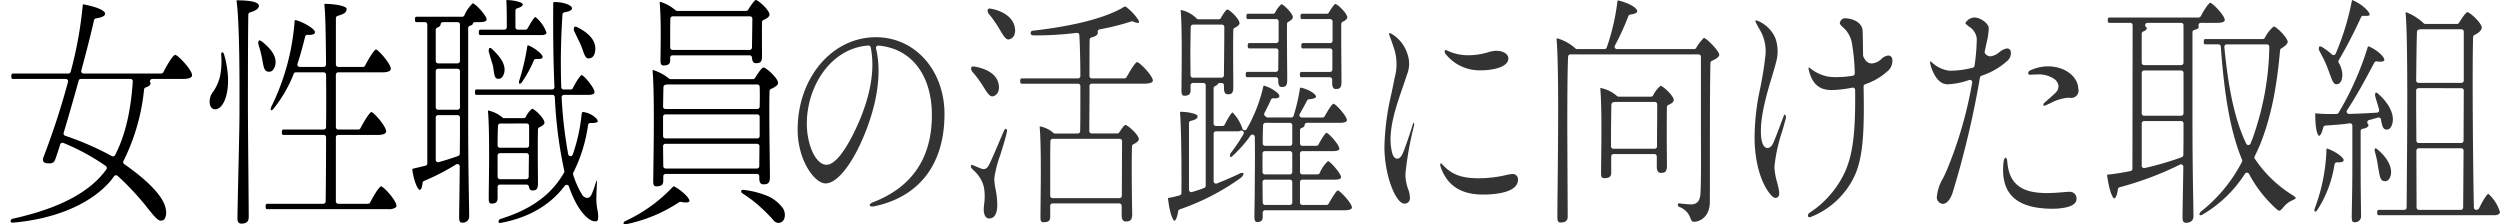
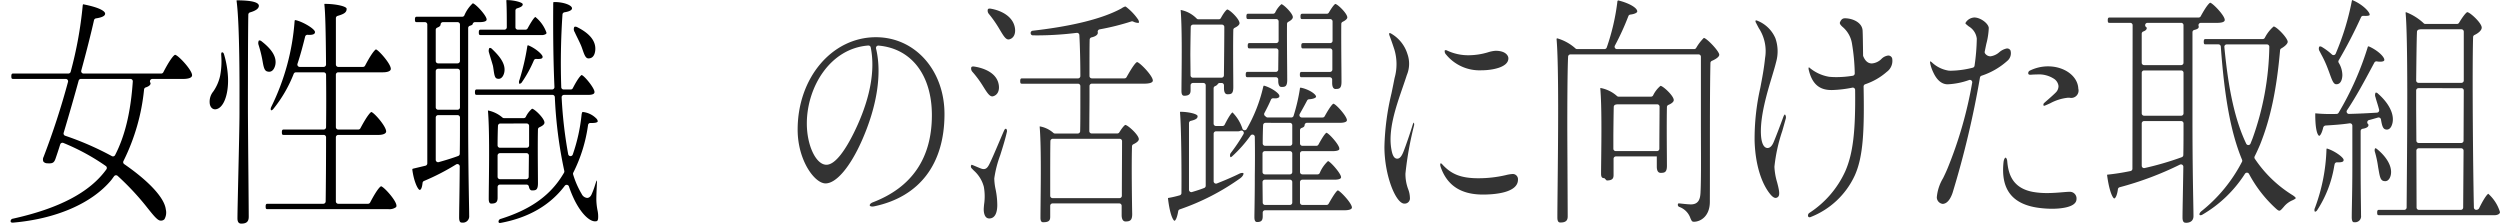
<svg xmlns="http://www.w3.org/2000/svg" width="479" height="43" viewBox="0 0 479 43">
  <g id="グループ_1659" data-name="グループ 1659" transform="translate(2706 -3046)">
    <rect id="長方形_4104" data-name="長方形 4104" width="479" height="43" transform="translate(-2706 3046)" fill="#fff" />
    <path id="パス_17597" data-name="パス 17597" d="M166.48,170.97c-.27,0-.468-.085-.492-.215s.12-.414.618-.6c7.492-2.879,11.29-8.492,11.29-16.686,0-7.675-3.917-12.782-10.223-13.332h-.039a.449.449,0,0,0-.437.555c1.163,4.823.193,11.1-2.732,17.683-2.238,5.037-4.9,8.167-6.94,8.167-2.1,0-5.348-4.422-5.348-10.3,0-9.931,6.587-17.712,15-17.712,7.489,0,13.134,6.332,13.134,14.728,0,9.571-4.784,15.847-13.468,17.674a1.764,1.764,0,0,1-.36.04m-.779-30.85c-7.366.564-11.767,8.038-11.767,14.937,0,4.212,1.754,7.909,3.755,7.909,1.827,0,3.839-3.272,5.205-6.015,2.144-4.305,4.454-10.657,3.282-16.47a.448.448,0,0,0-.441-.36H165.7" transform="translate(-2705.348 2914.599)" fill="#333" />
    <path id="パス_17598" data-name="パス 17598" d="M188.222,175.943c-.233,0-.587,0-.587-.846,0-.77.012-1.853.025-3.117.048-4.319.118-10.843-.182-14.394.024,0,.051,0,.078,0a5.266,5.266,0,0,1,2.555,1.242.45.45,0,0,0,.3.114h4.379a.451.451,0,0,0,.45-.438c.038-1.346.038-3.414.038-6.733v-1.92a.45.45,0,0,0-.45-.45H184.153c-.264,0-.4,0-.4-.509s.183-.512.4-.512h10.676a.449.449,0,0,0,.45-.45c0-2.681-.08-5.909-.192-7.849a.45.45,0,0,0-.45-.425c-.018,0-.036,0-.054,0a63.072,63.072,0,0,1-7.549.485l-.839-.008a.418.418,0,0,1-.438-.4.431.431,0,0,1,.39-.485c7.687-.882,13.414-2.321,17-4.271a2.665,2.665,0,0,1,.725-.372c.116,0,.417.264.531.363a10.566,10.566,0,0,1,1.979,2.189c.159.323.132.507.109.543-.012.018-.072.045-.192.045a2.306,2.306,0,0,1-.915-.261.454.454,0,0,0-.329-.018,47.305,47.305,0,0,1-6.086,1.521.449.449,0,0,0-.368.443,1.562,1.562,0,0,0,.025.185c.014.414-.446.735-1.214.912a.452.452,0,0,0-.348.419c-.039.875-.039,4.119-.039,6.98a.449.449,0,0,0,.45.45h6.262a.448.448,0,0,0,.392-.23c1.275-2.276,1.8-2.829,2.015-2.892.543.082,3.02,2.631,3.02,3.537,0,.527-1.041.6-1.662.6H197.48a.45.45,0,0,0-.45.45V152.1c0,.389-.006,1.172-.013,2.1-.012,1.368-.024,3.054-.024,4.283a.449.449,0,0,0,.449.45h4.917a.452.452,0,0,0,.384-.215c.659-1.077,1.05-1.391,1.146-1.422.482.019,2.591,1.92,2.591,2.723,0,.32-.345.644-1.053.987a.451.451,0,0,0-.254.39c-.12,3.764.009,11.6.039,12.985,0,1.2-.413,1.413-1.278,1.413-.689,0-.743-.9-.743-1.184v-1.824a.45.45,0,0,0-.449-.45h-12.79a.45.45,0,0,0-.45.45v2.112c0,.657-.21,1.038-1.28,1.038m1.767-15.984a.45.45,0,0,0-.45.44c-.038,1.634-.038,5.817-.038,6.778v3.7a.449.449,0,0,0,.45.45h12.829a.449.449,0,0,0,.449-.45c0-2,.013-4.49.024-6.622.008-1.6.015-3,.015-3.842a.45.45,0,0,0-.45-.45Zm-12.175,15.264c-1,0-1.049-1.424-1.049-1.71,0-.243.033-.588.069-.987a10.321,10.321,0,0,0-.046-3.356,6.271,6.271,0,0,0-1.926-3.128l-.41-.423a.509.509,0,0,1-.108-.549c.037-.087.094-.133.129-.133.278.1.552.218.828.335.384.162.774.327,1.022.411a1.3,1.3,0,0,0,.431.082c.554,0,.836-.458,1.076-.926.474-.935,1.223-2.7,1.884-4.254.374-.879.72-1.692.969-2.247.1-.222.234-.3.312-.3a.177.177,0,0,1,.132.078.725.725,0,0,1,.054.6c-.291,1.322-.783,2.886-1.26,4.4a21.2,21.2,0,0,0-1.136,4.446,10.905,10.905,0,0,0,.247,2.048,15.1,15.1,0,0,1,.329,3.041c0,.962-.2,2.574-1.547,2.574m.576-23.391c-.539,0-1.055-.825-1.653-1.781l-.156-.249a19.9,19.9,0,0,0-1.958-2.645.929.929,0,0,1-.242-.888c.02-.042.081-.168.368-.168a1.238,1.238,0,0,1,.189.017c1,.146,4.265.822,4.7,3.468.2,1.133-.233,2.006-1.089,2.228a.682.682,0,0,1-.156.018m3.111-10.907c-.518,0-.933-.651-1.568-1.713l-.239-.4a22,22,0,0,0-1.952-2.783.932.932,0,0,1-.191-.867c.019-.037.079-.153.345-.153a1.056,1.056,0,0,1,.188.016c2.04.341,4.337,1.5,4.661,3.749.159,1.112-.278,1.95-1.113,2.136Z" transform="translate(-2694.282 2912.639)" fill="#333" />
    <path id="パス_17599" data-name="パス 17599" d="M216.548,176.061c-.126,0-.51,0-.51-.894,0-.356.01-.975.023-1.773.022-1.469.054-3.542.054-5.715v-.48c.039-2.6.039-5.321,0-7.448a.45.45,0,0,0-.315-.422.456.456,0,0,0-.5.167,24.451,24.451,0,0,1-3.506,3.96.609.609,0,0,1-.339.19.77.77,0,0,1,.1-.864,32.563,32.563,0,0,0,2.39-3.566.449.449,0,0,0-.39-.675.458.458,0,0,0-.2.047,1.154,1.154,0,0,1-.452.1h-4.226a.449.449,0,0,0-.449.449v9.121a.445.445,0,0,0,.2.372.45.45,0,0,0,.252.078.456.456,0,0,0,.166-.031c1.733-.687,3.15-1.3,4.334-1.887a1.4,1.4,0,0,1,.543-.134c.071,0,.192.01.215.082.043.131-.059.537-.644.963a45.013,45.013,0,0,1-11.57,5.943.449.449,0,0,0-.285.348c-.249,1.494-.6,1.832-.708,1.832-.147,0-.827-.75-1.244-4.212a.447.447,0,0,1,0-.15,19.5,19.5,0,0,0,2.243-.515.45.45,0,0,0,.329-.431c.04-5.436-.05-12.684-.27-15.4a.274.274,0,0,1,.021-.171h.072c1.485,0,3.272.405,3.272.834,0,.3-.1.627-1.3.9a.451.451,0,0,0-.348.44v12.768a.45.45,0,0,0,.45.45.418.418,0,0,0,.128-.02c.762-.225,1.572-.477,2.342-.78a.45.45,0,0,0,.284-.419V149.87a.45.45,0,0,0-.449-.45h-2a.451.451,0,0,0-.45.45v.96c0,.539-.146,1.038-1.2,1.038-.164,0-.549,0-.549-.894,0-.689.01-1.622.021-2.7.037-3.779.095-9.49-.176-12.838h.026a5.836,5.836,0,0,1,3.023,1.623.449.449,0,0,0,.345.161h3.917a.452.452,0,0,0,.395-.234c.681-1.245,1.107-1.608,1.214-1.643.483.032,2.36,1.824,2.36,2.627,0,.287-.341.611-.933.888a.45.45,0,0,0-.258.395c-.058,2.181-.029,6.494-.01,9.071l.01,1.886c0,1.311-.407,1.374-1.125,1.374-.441,0-.663-.4-.663-1.182v-.528a.451.451,0,0,0-.45-.45H209.4a.449.449,0,0,0-.378.207,1.071,1.071,0,0,1-.525.4.448.448,0,0,0-.276.416v6.769a.449.449,0,0,0,.449.449h1.269a.45.45,0,0,0,.4-.248c1.059-2.1,1.454-2.337,1.5-2.357a7.949,7.949,0,0,1,1.884,3.051.448.448,0,0,0,.369.363.4.4,0,0,0,.074.006.449.449,0,0,0,.393-.23,29.116,29.116,0,0,0,3.158-8.047.6.6,0,0,1,.132-.276c1.451.395,2.973,1.485,2.973,1.959a.342.342,0,0,1-.072.282,1.143,1.143,0,0,1-.774.2c-.1,0-.344-.016-.356-.016a.449.449,0,0,0-.414.273c-.3.7-.722,1.565-1.251,2.558a.451.451,0,0,0,.109.557l.23.192a.451.451,0,0,0,.288.105h4.533a.451.451,0,0,0,.429-.314,35.506,35.506,0,0,0,1.206-5.154c0-.251.109-.251.156-.251,1.515.288,2.966,1.244,2.945,1.745-.03.224-.584.437-1.344.482a.45.45,0,0,0-.372.242c-.5.956-.956,1.767-1.415,2.579a.45.45,0,0,0,.392.672h3.995a.451.451,0,0,0,.393-.233c1.134-2.045,1.551-2.367,1.679-2.412.54.114,2.586,2.415,2.586,3.155,0,.459-.947.51-1.355.51h-6.3a.45.45,0,0,0-.449.414c-.016.212-.072.4-.578.569a.451.451,0,0,0-.308.428v2.543a.45.45,0,0,0,.45.45h2.69a.45.45,0,0,0,.395-.234c1.038-1.91,1.419-2.222,1.535-2.268.5.125,2.46,2.325,2.46,3.014a.3.3,0,0,1-.065.251c-.074.078-.339.258-1.215.258h-5.8a.451.451,0,0,0-.45.45v3.552a.45.45,0,0,0,.45.45h2.919a.452.452,0,0,0,.4-.24,6.58,6.58,0,0,1,1.6-2.31c.486.126,2.474,2.375,2.5,3.078,0,.108,0,.492-1.317.492h-6.107a.451.451,0,0,0-.45.45v3.936a.451.451,0,0,0,.45.45h4.647a.447.447,0,0,0,.392-.23c1.122-1.991,1.578-2.49,1.764-2.559.459.1,2.666,2.432,2.7,3.267,0,.47-.9.542-1.433.542h-15.21a.449.449,0,0,0-.45.45v.72c0,.8-.285,1.086-1.088,1.086m1.5-8.113a.451.451,0,0,0-.45.455l.039,3.936a.45.45,0,0,0,.45.446h4.763a.45.45,0,0,0,.449-.45V168.4a.45.45,0,0,0-.449-.45Zm0-5.472a.45.45,0,0,0-.45.45v3.552a.449.449,0,0,0,.45.45h4.8a.449.449,0,0,0,.449-.45v-3.552a.45.45,0,0,0-.449-.45Zm.116-5.423a.45.45,0,0,0-.45.428c-.039.773-.077,2.126-.077,3.525a.449.449,0,0,0,.45.45h4.763a.449.449,0,0,0,.449-.45v-3.5a.449.449,0,0,0-.449-.449Zm-13.867-18.816a.449.449,0,0,0-.449.438c-.039,1.443-.076,4.521-.076,5.435l.037,3.845a.45.45,0,0,0,.45.446h5.493a.45.45,0,0,0,.45-.444c.037-2.786.076-7.157.076-9.269a.449.449,0,0,0-.45-.45Zm27.311,12.335c-.441,0-.665-.4-.665-1.182v-.624a.451.451,0,0,0-.45-.45h-5.339c-.255,0-.4,0-.4-.51s.183-.51.4-.51h5.376a.45.45,0,0,0,.45-.45v-3.6a.45.45,0,0,0-.45-.45h-5.108c-.263,0-.395,0-.395-.51s.183-.51.395-.51h5.147a.449.449,0,0,0,.45-.45v-3.7a.449.449,0,0,0-.45-.449h-5.3c-.263,0-.395,0-.395-.51s.183-.512.395-.512h4.649a.45.45,0,0,0,.387-.221c.872-1.479,1.2-1.644,1.239-1.658.441.033,2.3,1.824,2.3,2.582,0,.26-.344.582-.894.84a.449.449,0,0,0-.258.4c-.027,1.967,0,5.805.023,8.488.009,1.181.016,2.136.016,2.606,0,1.281-.426,1.374-1.125,1.374m-10.372-.384c-.545,0-.626-.741-.626-1.182v-.24a.45.45,0,0,0-.45-.45h-5.376c-.255,0-.4,0-.4-.51s.183-.51.4-.51h5.376a.449.449,0,0,0,.45-.446l.039-3.6a.451.451,0,0,0-.45-.455h-5.031c-.264,0-.4,0-.4-.51s.183-.51.4-.51h5.069a.449.449,0,0,0,.45-.45v-3.7a.449.449,0,0,0-.45-.449H214.9c-.263,0-.395,0-.395-.51s.183-.512.395-.512h4.725a.453.453,0,0,0,.39-.224,4.8,4.8,0,0,1,1.2-1.607c.428.068,2.187,1.779,2.187,2.484,0,.4-.542.734-.866.9a.446.446,0,0,0-.248.395c-.027,1.85,0,5.675.023,8.284.009,1.116.016,2.01.016,2.427,0,1.308-.414,1.374-1.088,1.374" transform="translate(-2681.694 2912.475)" fill="#333" />
    <path id="パス_17600" data-name="パス 17600" d="M230.943,170.676c-1.632,0-3.819-5.381-3.819-10.882a48.56,48.56,0,0,1,1.362-10.291c.194-.936.393-1.895.584-2.891a9.773,9.773,0,0,0-.04-5.46c-.374-1.151-.7-2.051-.933-2.672-.1-.273-.07-.425-.042-.467a.506.506,0,0,1,.09-.007.4.4,0,0,1,.179.042,6.839,6.839,0,0,1,3.209,3.968,5.565,5.565,0,0,1-.113,4.016c-.254.791-.534,1.607-.821,2.438-1.31,3.8-2.795,8.116-2.142,11.8.147.836.408,1.794,1.115,1.794.491,0,.87-.453,1.272-1.517.443-1.167,1.146-3.185,1.722-5.061.072-.234.161-.32.186-.33a.827.827,0,0,1,.039.579,64.8,64.8,0,0,0-1.64,9.181,8.281,8.281,0,0,0,.515,2.97,4.9,4.9,0,0,1,.344,1.7,1,1,0,0,1-1.065,1.086m15.063-1.733c-4.194,0-6.839-1.712-8.087-5.231-.152-.428-.105-.666-.054-.737a.158.158,0,0,1,.047-.006.353.353,0,0,1,.249.141c1.778,1.974,3.674,2.709,7,2.709a22.955,22.955,0,0,0,5.214-.6,7.263,7.263,0,0,1,1.3-.216,1,1,0,0,1,1.035,1.085c0,2.577-4.689,2.855-6.706,2.855m-.245-23.811a8.288,8.288,0,0,1-6.835-3.027.872.872,0,0,1-.237-.789.578.578,0,0,1,.2-.043.4.4,0,0,1,.17.042,9.5,9.5,0,0,0,4.346.935,13.008,13.008,0,0,0,3.569-.566,6.33,6.33,0,0,1,1.437-.288c1.949,0,2.463.945,2.463,1.445,0,1.814-3.342,2.292-5.109,2.292" transform="translate(-2667.868 2914.338)" fill="#333" />
-     <path id="パス_17601" data-name="パス 17601" d="M249.892,176.383c-.234,0-.626,0-.626-.944,0-1.209.021-3.293.048-5.868.092-8.689.243-23.232-.2-28.3a.188.188,0,0,1,.095-.183A8.919,8.919,0,0,1,252.7,143a.449.449,0,0,0,.338.153H258.3a.451.451,0,0,0,.423-.294,41.889,41.889,0,0,0,2.058-8.929l.139-.1c2.081.51,3.651,1.416,3.651,2.106,0,.266-.548.518-1.332.611a.446.446,0,0,0-.369.293,49.278,49.278,0,0,1-2.586,5.654.45.45,0,0,0,.4.662h14.788a.447.447,0,0,0,.378-.206,9.046,9.046,0,0,1,1.476-1.932c.537.025,2.958,2.537,2.958,3.224,0,.351-.518.779-1.419,1.172a.452.452,0,0,0-.272.4c-.1,4.49-.1,11.021-.1,17.34,0,3.185,0,6.356-.012,9.26,0,2.807-1.823,3.825-3.047,3.825-.348,0-.428-.114-.68-.692a3.493,3.493,0,0,0-2.154-2.16.424.424,0,0,1-.243-.485c.015-.083.057-.182.159-.182s.384.031.71.066c.536.057,1.2.126,1.634.126,1.5,0,1.769-1.112,1.83-2.2.119-2.2.1-6.1.087-9.553l-.009-3.194V144.624a.449.449,0,0,0-.45-.45H251.773a.449.449,0,0,0-.449.426c-.135,2.516-.155,9.7-.155,13.752,0,.689.077,15.946.077,16.849,0,.584-.16,1.182-1.355,1.182m8.374-8.5c-.33,0-.627-.065-.627-.846,0-.731.012-1.746.027-2.933.046-4.013.117-10.078-.182-13.476a.583.583,0,0,1,.107-.008,6.478,6.478,0,0,1,3.093,1.527.445.445,0,0,0,.307.121h6.223a.451.451,0,0,0,.387-.217,5.546,5.546,0,0,1,1.424-1.851c.5.021,2.541,1.908,2.541,2.724,0,.435-.645.768-1.029.929a.448.448,0,0,0-.278.4c-.057,2.379-.03,6.5-.011,9.232l.011,2.012c0,1.281-.455,1.374-1.2,1.374-.612,0-.741-.642-.741-1.182v-1.968a.45.45,0,0,0-.45-.45h-7.835a.45.45,0,0,0-.449.45v3.12c0,.641-.221,1.038-1.317,1.038m1.943-14.583-.231.048a.449.449,0,0,0-.357.426c-.038,1.251-.077,5.052-.077,5.918v2.112a.45.45,0,0,0,.449.45h7.913a.451.451,0,0,0,.45-.45c0-1.5.011-3.209.023-4.758.009-1.284.017-2.457.017-3.306a.45.45,0,0,0-.45-.449H260.3a.479.479,0,0,0-.093.009" transform="translate(-2656.874 2912.249)" fill="#333" />
+     <path id="パス_17601" data-name="パス 17601" d="M249.892,176.383c-.234,0-.626,0-.626-.944,0-1.209.021-3.293.048-5.868.092-8.689.243-23.232-.2-28.3a.188.188,0,0,1,.095-.183A8.919,8.919,0,0,1,252.7,143a.449.449,0,0,0,.338.153H258.3a.451.451,0,0,0,.423-.294,41.889,41.889,0,0,0,2.058-8.929l.139-.1c2.081.51,3.651,1.416,3.651,2.106,0,.266-.548.518-1.332.611a.446.446,0,0,0-.369.293,49.278,49.278,0,0,1-2.586,5.654.45.45,0,0,0,.4.662h14.788a.447.447,0,0,0,.378-.206,9.046,9.046,0,0,1,1.476-1.932c.537.025,2.958,2.537,2.958,3.224,0,.351-.518.779-1.419,1.172a.452.452,0,0,0-.272.4c-.1,4.49-.1,11.021-.1,17.34,0,3.185,0,6.356-.012,9.26,0,2.807-1.823,3.825-3.047,3.825-.348,0-.428-.114-.68-.692a3.493,3.493,0,0,0-2.154-2.16.424.424,0,0,1-.243-.485c.015-.083.057-.182.159-.182s.384.031.71.066c.536.057,1.2.126,1.634.126,1.5,0,1.769-1.112,1.83-2.2.119-2.2.1-6.1.087-9.553l-.009-3.194V144.624a.449.449,0,0,0-.45-.45H251.773a.449.449,0,0,0-.449.426c-.135,2.516-.155,9.7-.155,13.752,0,.689.077,15.946.077,16.849,0,.584-.16,1.182-1.355,1.182m8.374-8.5c-.33,0-.627-.065-.627-.846,0-.731.012-1.746.027-2.933.046-4.013.117-10.078-.182-13.476a.583.583,0,0,1,.107-.008,6.478,6.478,0,0,1,3.093,1.527.445.445,0,0,0,.307.121h6.223a.451.451,0,0,0,.387-.217,5.546,5.546,0,0,1,1.424-1.851c.5.021,2.541,1.908,2.541,2.724,0,.435-.645.768-1.029.929a.448.448,0,0,0-.278.4c-.057,2.379-.03,6.5-.011,9.232l.011,2.012c0,1.281-.455,1.374-1.2,1.374-.612,0-.741-.642-.741-1.182v-1.968h-7.835a.45.45,0,0,0-.449.45v3.12c0,.641-.221,1.038-1.317,1.038m1.943-14.583-.231.048a.449.449,0,0,0-.357.426c-.038,1.251-.077,5.052-.077,5.918v2.112a.45.45,0,0,0,.449.45h7.913a.451.451,0,0,0,.45-.45c0-1.5.011-3.209.023-4.758.009-1.284.017-2.457.017-3.306a.45.45,0,0,0-.45-.449H260.3a.479.479,0,0,0-.093.009" transform="translate(-2656.874 2912.249)" fill="#333" />
    <path id="パス_17602" data-name="パス 17602" d="M284.926,174.235a.27.27,0,0,1-.273-.206.586.586,0,0,1,.281-.645,18.761,18.761,0,0,0,6.881-8.03c1.449-3.378,1.953-7.582,1.856-15.514a.445.445,0,0,0-.449-.444.442.442,0,0,0-.089.007,22.364,22.364,0,0,1-3.909.458,6.778,6.778,0,0,1-.848-.046c-1.9-.24-3.041-1.469-3.6-3.864a.626.626,0,0,1,.039-.467,7.875,7.875,0,0,0,3.854,1.833,13.317,13.317,0,0,0,1.406.068,19.447,19.447,0,0,0,3.149-.263.448.448,0,0,0,.375-.459,38.409,38.409,0,0,0-.534-5.724,5.246,5.246,0,0,0-1.844-3.212c-.594-.563-.512-.737-.406-.957.276-.578.6-.657.918-.657,1.334,0,3.261.726,3.369,2.342.041.624.069,2.66.093,4.766a.469.469,0,0,0,.033.165c.38.927.923,1.379,1.661,1.379a2.922,2.922,0,0,0,1.811-.849,2.2,2.2,0,0,1,1.286-.665.777.777,0,0,1,.776.516,2.591,2.591,0,0,1-1.017,2.6,12.143,12.143,0,0,1-4.151,2.388.451.451,0,0,0-.3.432c.158,8.48-.061,13.447-1.7,17.062a15.556,15.556,0,0,1-8.489,7.96.619.619,0,0,1-.18.03m-6.485-3.708c-.293,0-.65-.248-1.029-.713-1.788-2.19-2.883-5.93-3-10.259a44.289,44.289,0,0,1,1.091-10.108c.351-1.832.716-3.726.915-5.727a8,8,0,0,0-1.209-5.735c-.169-.32-.355-.671-.556-1.067a.444.444,0,0,1-.05-.383.528.528,0,0,1,.123-.018.339.339,0,0,1,.14.03,6.248,6.248,0,0,1,3.527,3.38,7.54,7.54,0,0,1,.126,4.617c-.176.731-.456,1.661-.773,2.718-.939,3.125-2.225,7.4-2.127,10.874.05,1.8.515,2.825,1.274,2.825.707,0,1.083-.917,1.208-1.218.479-1.164,1.121-2.847,1.829-4.772.128-.348.267-.437.3-.44a.924.924,0,0,1,.129.879c-.188.708-.413,1.488-.644,2.294a31.4,31.4,0,0,0-1.506,6.853,12.393,12.393,0,0,0,.522,3c.3,1.161.611,2.363.183,2.754a.679.679,0,0,1-.462.213" transform="translate(-2644.229 2913.391)" fill="#333" />
    <path id="パス_17603" data-name="パス 17603" d="M320.191,172.658a19.343,19.343,0,0,1-2.789-.207c-4.913-.737-7.045-3.576-6.515-8.68.072-.683.317-.906.392-.906s.282.2.324.689c.2,2.363.95,5.168,4.983,5.886a15.1,15.1,0,0,0,2.651.21c1.094,0,2.121-.085,2.948-.154.542-.045,1-.084,1.326-.084a1.276,1.276,0,0,1,1.361,1.418c-.034,1.7-3.591,1.829-4.68,1.829m-20.96-.933a1.281,1.281,0,0,1-1.125-1.253,8.545,8.545,0,0,1,1.2-3.675c.3-.611.6-1.251.882-1.929a78.918,78.918,0,0,0,4.7-16.38.452.452,0,0,0-.445-.522.443.443,0,0,0-.138.023,14.033,14.033,0,0,1-4.127.824c-1.415-.009-2.268-1.245-2.742-2.28a7.369,7.369,0,0,1-.611-1.794.434.434,0,0,1,.066-.348l.269.218a5.991,5.991,0,0,0,3.267,1.59c.126.006.259.011.4.011a17.9,17.9,0,0,0,4.179-.584.449.449,0,0,0,.332-.378,39.556,39.556,0,0,0,.429-5.19,3.144,3.144,0,0,0-1.544-2.342c-.172-.14-.351-.284-.527-.438-.087-.077-.164-.144,0-.381a2.089,2.089,0,0,1,1.593-.887h0c1.172,0,2.678,1.115,2.774,1.988a13.808,13.808,0,0,1-.479,3.1l-.3,1.457a.455.455,0,0,0,.087.368,1.257,1.257,0,0,0,1.014.528,3.2,3.2,0,0,0,1.691-.785,3.21,3.21,0,0,1,1.4-.713h.007a.71.71,0,0,1,.744.387,1.906,1.906,0,0,1-.482,1.865,13.83,13.83,0,0,1-5.088,2.97.455.455,0,0,0-.282.342,178.277,178.277,0,0,1-5.253,22.107c-.321.93-.906,2.049-1.871,2.1Zm19.422-18.793c-.032,0-.068,0-.1-.08a.43.43,0,0,1,.111-.447c.218-.2.465-.414.72-.638.518-.453,1.062-.93,1.448-1.319a1.73,1.73,0,0,0,.59-1.31,1.927,1.927,0,0,0-.827-1.358,5.309,5.309,0,0,0-3.332-.851c-.4,0-.8.02-1.2.056h-.017c-.266,0-.381-.078-.416-.227a.532.532,0,0,1,.314-.575,7.9,7.9,0,0,1,3.474-.81c3.15,0,5.7,1.877,5.8,4.271a1.405,1.405,0,0,1-1.661,1.745l-.279-.009a9.052,9.052,0,0,0-3.432,1.062c-.392.177-.753.344-1.053.456Z" transform="translate(-2633.015 2913.339)" fill="#333" />
    <path id="パス_17604" data-name="パス 17604" d="M334.544,176.282c-.233,0-.665,0-.665-.99,0-.759.022-2.034.056-3.887.029-1.539.063-3.479.1-5.85a.451.451,0,0,0-.657-.407,61.971,61.971,0,0,1-11.554,4.335.449.449,0,0,0-.322.374c-.174,1.3-.518,1.77-.707,1.77-.245-.033-.929-1.19-1.359-4.41a.38.38,0,0,1,.006-.144,43.952,43.952,0,0,0,4.479-.7.452.452,0,0,0,.359-.441l.038-27.5a.448.448,0,0,0-.449-.45h-3.918c-.264,0-.395,0-.395-.51s.183-.51.395-.51h17.016a.449.449,0,0,0,.395-.236c1.295-2.384,1.772-2.585,1.821-2.6.51.1,2.787,2.454,2.787,3.3,0,.371-.507.558-1.508.558h-3.074a.45.45,0,0,0-.419.617c.047.246.047.539-.833.738a.451.451,0,0,0-.351.44v16.416c0,7.679.095,12.907.152,16.03.024,1.3.041,2.22.041,2.786,0,.813-.522,1.278-1.431,1.278M326.515,156.8a.45.45,0,0,0-.45.449v8.113a.451.451,0,0,0,.169.351.457.457,0,0,0,.38.087,57.333,57.333,0,0,0,7.124-2.079.449.449,0,0,0,.294-.414c.039-1.779.039-3.8.039-6.057a.449.449,0,0,0-.45-.449Zm0-9.7a.45.45,0,0,0-.45.449v7.777a.45.45,0,0,0,.45.45h7.106a.449.449,0,0,0,.45-.45v-7.777a.449.449,0,0,0-.45-.449Zm.654-9.121a.45.45,0,0,0-.27.81.287.287,0,0,1,.128.168c0,.108,0,.437-.666.681a.451.451,0,0,0-.3.423v5.568a.45.45,0,0,0,.45.449h7.106a.449.449,0,0,0,.45-.449v-7.2a.449.449,0,0,0-.45-.45Zm10.147,36.858c-.1,0-.162-.033-.184-.1-.05-.14.049-.411.382-.68a29.178,29.178,0,0,0,7.76-9.455.452.452,0,0,0,.017-.381c-2.1-5.033-3.362-11.725-4.076-21.7a.453.453,0,0,0-.45-.417h-2.42c-.262,0-.395,0-.395-.51s.183-.51.395-.51h10.909a.448.448,0,0,0,.384-.216,7.076,7.076,0,0,1,1.7-2.19c.542.013,2.661,2.159,2.693,2.933,0,.345-.485.851-1.232,1.271a.455.455,0,0,0-.228.353c-.66,7.522-1.835,13.078-3.81,18.018-.339.8-.679,1.557-1.061,2.318a.445.445,0,0,0,.029.449,23.691,23.691,0,0,0,7.276,7c.543.363.578.537.579.543s-.063.149-.6.4a4.262,4.262,0,0,0-1.713,1.283l-.235.263c-.269.315-.465.464-.608.464-.1,0-.294-.069-.633-.39a24.54,24.54,0,0,1-5.174-6.653.449.449,0,0,0-.375-.239h-.023a.451.451,0,0,0-.375.2,24.037,24.037,0,0,1-8.219,7.873.716.716,0,0,1-.309.08m5.024-32.73a.454.454,0,0,0-.333.147.45.45,0,0,0-.116.345c.8,8.425,2.1,14.14,4.191,18.535a.448.448,0,0,0,.407.255h.013a.445.445,0,0,0,.4-.282l.384-.96a54.15,54.15,0,0,0,3.219-17.575.448.448,0,0,0-.45-.465Z" transform="translate(-2621.708 2912.396)" fill="#333" />
    <path id="パス_17605" data-name="パス 17605" d="M353.565,176.361c-.192,0-.51,0-.51-.99,0-.544.014-1.319.033-2.316.035-1.817.083-4.37.083-7.621v-7.583a.45.45,0,0,0-.45-.45.512.512,0,0,0-.068,0c-1.53.232-3.077.33-4.572.423a.546.546,0,0,0-.484.351c-.312,1.335-.669,1.628-.78,1.628-.016,0-.752-.177-.752-4.116a.577.577,0,0,1,.02-.2,28.053,28.053,0,0,0,2.922.138q.594,0,1.157-.019a.45.45,0,0,0,.369-.218,57.762,57.762,0,0,0,5.616-12.682h0c.021,0,.13-.053.151-.053h0c1.745.762,3.044,2.036,3,2.625-.028.279-.515.321-.8.321a3.742,3.742,0,0,1-.635-.059.437.437,0,0,0-.076-.006.448.448,0,0,0-.4.237l-.527.984c-1.326,2.477-2.976,5.559-4.713,8.147a.449.449,0,0,0,.375.7h.01c2-.048,3.776-.144,5.355-.242a.444.444,0,0,0,.333-.18.452.452,0,0,0,.078-.372c-.107-.447-.245-.9-.381-1.335-.114-.365-.225-.723-.312-1.071a1.05,1.05,0,0,1,.015-.864.314.314,0,0,1,.1-.018.508.508,0,0,1,.33.17c2.106,1.827,3.156,3.909,2.822,5.582-.06.315-.316,1.334-1.091,1.334a1.057,1.057,0,0,1-.3-.047c-.462-.144-.638-.728-.833-1.9a.448.448,0,0,0-.444-.375.448.448,0,0,0-.117.015c-.207.056-.419.119-.636.182-.345.1-.7.207-1.077.294a.451.451,0,0,0-.206.767.274.274,0,0,1,.089.2c0,.492-.779.659-1.113.707a.451.451,0,0,0-.386.446v6.527c0,3.215.033,5.789.055,7.559.012.924.021,1.629.021,2.09a1.133,1.133,0,0,1-1.278,1.278m4.763-1.344c-.263,0-.395,0-.395-.51s.183-.51.395-.51h4.8a.45.45,0,0,0,.45-.449l.033-4.3c.081-9.785.231-28-.227-32.946a.19.19,0,0,1,.061-.185,10.325,10.325,0,0,1,3.377,2.106.451.451,0,0,0,.339.155h6.068a.454.454,0,0,0,.386-.216c1.13-1.854,1.532-2.031,1.574-2.045.513,0,2.777,2.066,2.777,2.963,0,.542-.7,1.1-1.388,1.415a.45.45,0,0,0-.264.395c-.188,6.108-.007,26.155.153,32.665a.451.451,0,0,0,.45.44.65.65,0,0,0,.521-.252c1.272-2.594,1.764-2.82,1.784-2.829a7.711,7.711,0,0,1,2.24,3.5c0,.441-.618.606-1.01.606Zm7.567-12.817a.452.452,0,0,0-.318.132.458.458,0,0,0-.132.32l.039,10.9a.45.45,0,0,0,.45.449h8.027a.45.45,0,0,0,.45-.447l.076-10.9a.451.451,0,0,0-.45-.453Zm-.039-11.519a.45.45,0,0,0-.45.45v3.7l.039,5.906a.45.45,0,0,0,.45.447h8.143a.449.449,0,0,0,.45-.449l.039-9.6a.451.451,0,0,0-.45-.452Zm.293-11.27-.231.048a.449.449,0,0,0-.357.422c-.069,1.565-.106,4.979-.143,8.282l-.012,1.044a.451.451,0,0,0,.45.455h8.221a.45.45,0,0,0,.45-.45v-9.361a.45.45,0,0,0-.45-.449h-7.835a.476.476,0,0,0-.093.009m-20.123,34.93a.059.059,0,0,1-.057-.032.811.811,0,0,1,.032-.66,34.873,34.873,0,0,0,2.216-11.168.469.469,0,0,1,.068-.245c1.488.443,3.219,1.707,3.219,2.19,0,.186,0,.468-1.008.468l-.271-.006a.452.452,0,0,0-.44.354l-.073.336A21.929,21.929,0,0,1,346.4,174.1a.607.607,0,0,1-.378.242m13.425-5.853a1.275,1.275,0,0,1-.4-.071c-.488-.186-.629-.86-.833-2.033l-.1-.552a19.918,19.918,0,0,0-.624-2.967.9.9,0,0,1,.042-.678.215.215,0,0,1,.044,0,.553.553,0,0,1,.315.148c1.527,1.215,3.024,3.162,2.643,4.98-.078.35-.344,1.176-1.088,1.176m-9.359-18.574c-.5,0-.764-.657-1.218-1.914-.105-.29-.218-.6-.342-.92a20.966,20.966,0,0,0-1.322-2.9l-.311-.6a.9.9,0,0,1-.084-.815.2.2,0,0,1,.184-.1.72.72,0,0,1,.3.084,11.665,11.665,0,0,1,1.961,1.458.448.448,0,0,0,.308.122.457.457,0,0,0,.09-.009.451.451,0,0,0,.323-.258,49.591,49.591,0,0,0,3.1-10.123l.054-.165c1.931.768,3.428,2.3,3.36,2.852-.015.119-.315.194-.8.194-.135,0-.434-.014-.443-.014a.449.449,0,0,0-.411.266,90.37,90.37,0,0,1-4.278,8.26.445.445,0,0,0,0,.462,4.633,4.633,0,0,1,.7,2.406c-.012.392-.128,1.712-1.124,1.712Z" transform="translate(-2608.461 2912.223)" fill="#333" />
    <g id="グループ_1658" data-name="グループ 1658" transform="translate(-3004.956 3132.842)">
      <g id="グループ_1657" data-name="グループ 1657" transform="translate(300.986 -86.842)">
        <g id="グループ_1653" data-name="グループ 1653" transform="translate(0 0.815)">
          <path id="パス_19061" data-name="パス 19061" d="M301.341-44.467c-.217,0-.335-.082-.354-.241a.5.5,0,0,1,.443-.514c8.9-1.977,14.755-5.068,17.911-9.453a.459.459,0,0,0-.1-.633,41.715,41.715,0,0,0-8.133-4.422.441.441,0,0,0-.181-.036.452.452,0,0,0-.19.039.458.458,0,0,0-.246.279c-.347,1.112-.657,2.03-.889,2.707-.249.725-.513.924-1.226.924-.114,0-.235-.006-.366-.017a.952.952,0,0,1-.739-.322,1.045,1.045,0,0,1,.036-.9,145.932,145.932,0,0,0,4.68-14.373.461.461,0,0,0-.077-.4A.458.458,0,0,0,311.55-72H301.526c-.266,0-.4,0-.4-.516s.185-.516.4-.516h10.529a.455.455,0,0,0,.442-.341,75.2,75.2,0,0,0,2.3-12.607c.02-.259.085-.322.087-.322,3.983.777,4.2,1.6,4.211,1.759.008.175.032.681-1.748.944a.456.456,0,0,0-.379.351c-.554,2.476-1.466,6.082-2.441,9.643a.458.458,0,0,0,.077.4.456.456,0,0,0,.363.178h14.88a.454.454,0,0,0,.4-.244c1.616-3.121,2.194-3.335,2.253-3.349.581.049,3.259,2.9,3.259,3.915,0,.618-1.1.71-1.759.71H328.14a.453.453,0,0,0-.388.22.456.456,0,0,0-.014.449c.064.118.064.138.064.176,0,.395-.505.642-.93.78a.457.457,0,0,0-.31.376,39.365,39.365,0,0,1-3.951,13.729.456.456,0,0,0,.143.589c4.795,3.314,7.7,6.472,7.966,8.661a2.565,2.565,0,0,1-.261,1.9.909.909,0,0,1-.725.266c-.563,0-1.3-.91-2.41-2.29a50.9,50.9,0,0,0-5.831-6.285.465.465,0,0,0-.306-.117l-.036,0a.457.457,0,0,0-.319.17c-.1.126-.2.266-.3.405s-.187.256-.279.373c-3.725,4.463-10.593,7.429-18.837,8.133ZM314.465-72a.455.455,0,0,0-.44.335c-.813,2.966-1.778,6.329-2.871,9.992a.454.454,0,0,0,.287.56,56.718,56.718,0,0,1,8.941,3.9.454.454,0,0,0,.222.056.475.475,0,0,0,.13-.018.465.465,0,0,0,.275-.228c1.888-3.652,3-8.268,3.391-14.113a.458.458,0,0,0-.123-.341.451.451,0,0,0-.332-.144Z" transform="translate(-300.986 86.305)" />
        </g>
        <g id="グループ_1654" data-name="グループ 1654" transform="translate(38.134 0.058)">
          <path id="パス_19062" data-name="パス 19062" d="M332.2-44.019c-.2,0-.75,0-.75-1,0-.973.074-4.212.156-7.868.109-4.766.232-10.168.232-12.282v-.869c.014-3.976.055-16.075-.549-20.6l0-.159h.029c3.51,0,4.235.568,4.235,1.045,0,.649-.918,1.044-1.689,1.261a.456.456,0,0,0-.332.428c-.07,3.115-.077,13.541-.077,17.878,0,2.017.05,7.834.094,12.852.033,3.8.062,7.147.062,8.026C333.605-44.406,333.183-44.019,332.2-44.019Zm5.05-2.769c-.266,0-.4,0-.4-.514s.187-.517.4-.517h10.646a.455.455,0,0,0,.455-.449c.038-2.721.077-7.287.077-12.289a.456.456,0,0,0-.455-.455h-7.614c-.267,0-.4,0-.4-.516s.185-.516.4-.516h7.614a.455.455,0,0,0,.455-.451c.038-3.338.038-6.818,0-10.06a.455.455,0,0,0-.455-.449h-5.323a.456.456,0,0,0-.42.281A25.414,25.414,0,0,1,338.334-66a.65.65,0,0,1-.419.279c-.112-.106-.146-.322.015-.668A44.325,44.325,0,0,0,342.4-82.815a.38.38,0,0,1,.076-.2l.182.026c1.354.317,3.649,1.663,3.649,2.276,0,.354-.352.533-1.047.533-.115,0-.235,0-.361-.015l-.039,0a.455.455,0,0,0-.442.344c-.293,1.179-.783,3.149-1.467,5.211a.458.458,0,0,0,.062.41.457.457,0,0,0,.37.188h4.584a.452.452,0,0,0,.323-.134.457.457,0,0,0,.132-.325c-.047-6.4-.144-9.934-.314-11.456a.25.25,0,0,1,.023-.161h.091c2.1,0,4.147.473,4.147.939,0,.659-.42.988-1.728,1.36a.452.452,0,0,0-.331.437v8.886a.454.454,0,0,0,.454.454h4.74a.454.454,0,0,0,.4-.243c1.508-2.875,2.053-3.106,2.076-3.114.477.1,2.854,2.74,2.854,3.728,0,.487-.768.662-1.487.662h-8.587a.454.454,0,0,0-.454.455V-62.5a.455.455,0,0,0,.454.455h3.847a.455.455,0,0,0,.4-.241c1.516-2.842,2.033-3.1,2.088-3.115.516.086,2.845,2.724,2.845,3.727,0,.457-.728.662-1.449.662h-7.733a.455.455,0,0,0-.454.455v12.283a.455.455,0,0,0,.454.455h5.711a.457.457,0,0,0,.4-.243c1.483-2.824,2.012-3.085,2.1-3.108.549.1,2.944,2.746,2.944,3.721a.347.347,0,0,1-.1.291,2.124,2.124,0,0,1-1.428.37ZM327.175-65.917c-.6,0-1.024-.527-1.052-1.31a3.058,3.058,0,0,1,.7-2.112,8.412,8.412,0,0,0,1.31-3.017,14.636,14.636,0,0,0,.212-3.859l-.006-.19a.561.561,0,0,1,.106-.423.334.334,0,0,1,.076-.009c.146,0,.259.108.332.311a18.474,18.474,0,0,1,.789,4.578c.12,3.323-.92,5.918-2.414,6.029Zm10.338-7.2a1.359,1.359,0,0,1-.4-.067c-.5-.158-.652-.825-.841-1.907l-.093-.511a23.938,23.938,0,0,0-.672-2.622,1.087,1.087,0,0,1,.039-.865.425.425,0,0,1,.143-.027.66.66,0,0,1,.388.173c2.049,1.587,2.909,3.061,2.628,4.505C338.619-74.046,338.331-73.114,337.513-73.114Z" transform="translate(-326.117 86.804)" />
        </g>
        <g id="グループ_1655" data-name="グループ 1655" transform="translate(76.963 0.015)">
          <path id="パス_19063" data-name="パス 19063" d="M368.5-44.128a.229.229,0,0,1-.266-.214.534.534,0,0,1,.425-.568c5.335-1.678,8.942-4.111,11.37-7.658.27-.387.505-.777.74-1.167a.521.521,0,0,0,.065-.361,83.92,83.92,0,0,1-1.815-14.147.456.456,0,0,0-.455-.428H364.115c-.267,0-.4,0-.4-.517s.185-.516.4-.516H378.49a.454.454,0,0,0,.329-.14.453.453,0,0,0,.126-.335c-.2-4.505-.278-9.626-.234-15.658a2.714,2.714,0,0,1,.041-.618.072.072,0,0,0,.035,0c.036,0,.1,0,.208,0,1.672,0,3.314.593,3.314,1.2,0,.44-.786.659-1.445.763a.458.458,0,0,0-.381.419,138.587,138.587,0,0,0-.234,13.934.454.454,0,0,0,.455.439h1.36a.451.451,0,0,0,.4-.247c1.2-2.331,1.674-2.519,1.692-2.525.508.123,2.461,2.489,2.461,3.241,0,.168,0,.564-1.215.564h-4.624a.452.452,0,0,0-.332.143.458.458,0,0,0-.123.338A83.5,83.5,0,0,0,381.579-57.3a.452.452,0,0,0,.411.366l.035,0a.458.458,0,0,0,.428-.3,33.482,33.482,0,0,0,1.695-7.678c.071-.4.173-.486.173-.486a4.249,4.249,0,0,1,2.59,1.2.952.952,0,0,1,.331.571c0,.316-.781.347-1.118.347l-.291-.006a.456.456,0,0,0-.449.381,28.906,28.906,0,0,1-2.827,9.133.461.461,0,0,0-.03.358,16.694,16.694,0,0,0,1.642,3.743,1.292,1.292,0,0,0,1.026.745c.273,0,.652-.135.907-.772a13.555,13.555,0,0,0,.631-1.713l.193-.59a1.024,1.024,0,0,1,.149-.291c0,.059.014.155.014.288l-.041.968c-.036.835-.076,1.719-.076,2.481a12.1,12.1,0,0,0,.222,2,5.486,5.486,0,0,1,.129,1.237c0,.841-.194.876-.633.876-.835,0-2.338-1.03-3.831-3.93a20.811,20.811,0,0,1-1.14-2.756.452.452,0,0,0-.358-.3.388.388,0,0,0-.071-.006.46.46,0,0,0-.364.181c-2.809,3.724-6.936,6.117-12.27,7.111ZM361.24-44.2c-.222,0-.555,0-.555-1,0-.592.014-1.492.033-2.721.026-1.7.061-4.024.083-7.036a.456.456,0,0,0-.235-.4.452.452,0,0,0-.22-.056.467.467,0,0,0-.246.071,43.955,43.955,0,0,1-6.15,3.17.452.452,0,0,0-.273.369c-.067.612-.217,1.343-.557,1.343-.311-.05-1.094-1.481-1.414-3.926.012,0,.07-.126.082-.129l2.447-.584a.456.456,0,0,0,.349-.443V-82.151a.455.455,0,0,0-.455-.455h-1.514c-.267,0-.4,0-.4-.516s.185-.517.4-.517h8.664a.454.454,0,0,0,.4-.243,6.643,6.643,0,0,1,1.622-2.334c.549.106,2.649,2.36,2.649,3.094,0,.127,0,.516-1.41.516h-.818a.456.456,0,0,0-.443.354c-.017.07-.046.2-.539.344a.456.456,0,0,0-.326.437v16.945c0,7.728.1,13.031.152,16.2.024,1.323.043,2.261.043,2.834A1.2,1.2,0,0,1,361.24-44.2Zm-4.584-20.588a.456.456,0,0,0-.455.455v8.109a.453.453,0,0,0,.179.363.458.458,0,0,0,.276.093.478.478,0,0,0,.121-.017c1.481-.411,2.7-.8,3.727-1.178a.458.458,0,0,0,.3-.419c.039-2.042.039-4.376.039-6.951a.457.457,0,0,0-.455-.455Zm0-8.884a.455.455,0,0,0-.455.455v6.942a.456.456,0,0,0,.455.455h3.73a.457.457,0,0,0,.455-.455v-6.942a.456.456,0,0,0-.455-.455Zm.932-8.934a.455.455,0,0,0-.454.419c-.017.215-.077.411-.645.633a.453.453,0,0,0-.288.423v5.971a.455.455,0,0,0,.455.455h3.73a.456.456,0,0,0,.455-.455v-6.991a.456.456,0,0,0-.455-.455Zm9.286,34.764c-.168,0-.517,0-.517-.9,0-.747.012-1.792.026-3.014.049-4.159.12-10.446-.182-13.924h.009a6.089,6.089,0,0,1,2.777,1.358.461.461,0,0,0,.3.108h3.768a.454.454,0,0,0,.395-.228,4.651,4.651,0,0,1,1.206-1.575c.476.033,2.375,1.848,2.375,2.658,0,.2-.1.51-.973.9a.456.456,0,0,0-.272.4c-.059,2.094-.029,6.124-.011,8.532l.011,1.772c0,1.323-.417,1.39-1.1,1.39-.171,0-.492,0-.642-.75a.453.453,0,0,0-.446-.366h-5.089a.455.455,0,0,0-.455.455v2.088C368.05-48.14,367.731-47.842,366.874-47.842Zm1.631-9.661a.455.455,0,0,0-.455.455v4.077a.455.455,0,0,0,.455.455h5.05a.454.454,0,0,0,.455-.451l.039-4.077a.457.457,0,0,0-.132-.325.453.453,0,0,0-.323-.135Zm.077-5.681a.455.455,0,0,0-.455.431c-.038.734-.077,2.346-.077,3.763a.454.454,0,0,0,.455.454h5.129a.455.455,0,0,0,.455-.454V-62.73a.456.456,0,0,0-.455-.455Zm3.669-7.6a.037.037,0,0,1-.038-.02.9.9,0,0,1,.026-.713,44.123,44.123,0,0,0,1.495-6.387.538.538,0,0,1,.114-.285c1.411.525,2.827,1.791,2.827,2.206,0,.185,0,.437-.836.437-.118,0-.244,0-.382-.015l-.036,0a.455.455,0,0,0-.413.266,23.3,23.3,0,0,1-2.361,4.287A.7.7,0,0,1,372.252-70.787Zm-4-.956a1.089,1.089,0,0,1-.341-.061c-.379-.109-.492-.71-.619-1.615-.038-.266-.076-.54-.127-.807-.126-.451-.252-.862-.378-1.275s-.252-.827-.37-1.24a1.14,1.14,0,0,1,.055-.9.316.316,0,0,1,.132-.03.568.568,0,0,1,.357.182c1.352,1.279,2.7,2.819,2.381,4.476C369.218-72.4,368.868-71.743,368.253-71.743Zm17.172-3.921c-.492-.023-.731-.643-1.082-1.652-.082-.237-.167-.481-.262-.727-.222-.528-.463-1.015-.7-1.5-.188-.381-.376-.759-.548-1.146a1.015,1.015,0,0,1-.111-.936.231.231,0,0,1,.226-.12.9.9,0,0,1,.361.1c2.356,1.181,3.526,2.607,3.469,4.235-.011.411-.14,1.747-1.285,1.747ZM364.853-80.13c-.266,0-.4,0-.4-.516s.187-.517.4-.517h4.507a.455.455,0,0,0,.455-.455c0-1.689,0-3.6-.079-4.977a.393.393,0,0,1,.029-.237h.047c1.285,0,3.056.42,3.056.8,0,.153,0,.472-1.068.777a.453.453,0,0,0-.331.437v3.2a.456.456,0,0,0,.455.455H373.4a.458.458,0,0,0,.4-.237c1.027-1.889,1.4-2.161,1.484-2.2a6.737,6.737,0,0,1,2.129,3c.008.15-.027.2-.062.241a1.476,1.476,0,0,1-.959.228Z" transform="translate(-351.706 86.832)" />
        </g>
        <g id="グループ_1656" data-name="グループ 1656" transform="translate(117.44)">
-           <path id="パス_19064" data-name="パス 19064" d="M378.634-43.842A.225.225,0,0,1,378.39-44c-.032-.118.024-.313.29-.47a29.417,29.417,0,0,0,9.074-6.49,1.1,1.1,0,0,1,.212-.178.99.99,0,0,1,.2.056c1.593.9,2.883,2.243,2.841,2.733-.02.2-.259.3-.71.3a4.131,4.131,0,0,1-.909-.118.486.486,0,0,0-.1-.011.452.452,0,0,0-.25.074,28.8,28.8,0,0,1-10.323,4.253Zm29.415-.284a1.462,1.462,0,0,1-1.05-.637,28.94,28.94,0,0,0-2.414-2.425,24.187,24.187,0,0,0-3.358-2.567c-.263-.156-.334-.367-.294-.511.049-.178.246-.2.358-.2a16.751,16.751,0,0,1,4.46,1.086,7.173,7.173,0,0,1,3.187,2.467,2.4,2.4,0,0,1,.267,1.876,1.221,1.221,0,0,1-.571.745A1.24,1.24,0,0,1,408.049-44.126ZM384.7-51.139c-.22,0-.633,0-.633-.856l.032-2.349c.074-5.141.214-14.711-.149-18.955l.053-.147A9.36,9.36,0,0,1,387.08-71.8a.455.455,0,0,0,.3.115h15.813a.459.459,0,0,0,.39-.218c1.108-1.821,1.505-2,1.574-2.018.537,0,2.827,2.053,2.827,2.945,0,.451-.5.778-1.373,1.191a.456.456,0,0,0-.259.4c-.083,3.173-.008,9.136.042,13.081.02,1.554.036,2.784.036,3.391,0,1.188-.4,1.39-1.294,1.39-.619,0-.748-.651-.748-1.2v-.34a.456.456,0,0,0-.455-.455H386.45a.455.455,0,0,0-.455.455v.825C385.995-51.578,385.775-51.139,384.7-51.139Zm1.71-8.156a.458.458,0,0,0-.325.134.455.455,0,0,0-.131.325L385.995-55a.453.453,0,0,0,.455.449h17.484a.455.455,0,0,0,.455-.449l.038-3.837a.45.45,0,0,0-.132-.325.452.452,0,0,0-.323-.134Zm0-5.631a.454.454,0,0,0-.455.454v3.69a.455.455,0,0,0,.455.455h17.6a.456.456,0,0,0,.455-.455v-3.69a.455.455,0,0,0-.455-.454Zm.217-5.721-.232.049a.455.455,0,0,0-.363.423c-.021.435-.03,1.085-.042,1.839-.008.59-.018,1.244-.035,1.909a.458.458,0,0,0,.129.331.462.462,0,0,0,.326.137h17.6a.454.454,0,0,0,.455-.445c.039-1.563.038-2.883,0-3.818a.456.456,0,0,0-.455-.436H386.722A.388.388,0,0,0,386.628-70.647Zm-.566-3.651c-.193,0-.595,0-.595-.857,0-.584.009-1.278.017-2.044.03-2.631.07-6.237-.173-9.161l.061-.144a8.276,8.276,0,0,1,2.977,1.627.456.456,0,0,0,.316.127h13.211a.455.455,0,0,0,.39-.22c.819-1.369,1.3-1.824,1.44-1.872.484,0,2.648,1.954,2.648,2.8,0,.343-.372.675-1.173,1.042a.456.456,0,0,0-.264.405c-.027,1.633-.015,3.7-.006,5.158l.006,1.31c0,1.252-.376,1.39-1.176,1.39-.171,0-.693,0-.75-1.074a.456.456,0,0,0-.455-.431H387.77a.454.454,0,0,0-.454.454v.487C387.317-74.78,387.163-74.3,386.062-74.3Zm1.748-9.42a.456.456,0,0,0-.455.432c-.038.832-.038,2.882-.038,3.665v1.894a.454.454,0,0,0,.454.455h14.764a.455.455,0,0,0,.455-.449l.077-5.535a.456.456,0,0,0-.131-.326.46.46,0,0,0-.325-.135Z" transform="translate(-378.382 86.842)" />
-         </g>
+           </g>
      </g>
    </g>
  </g>
</svg>